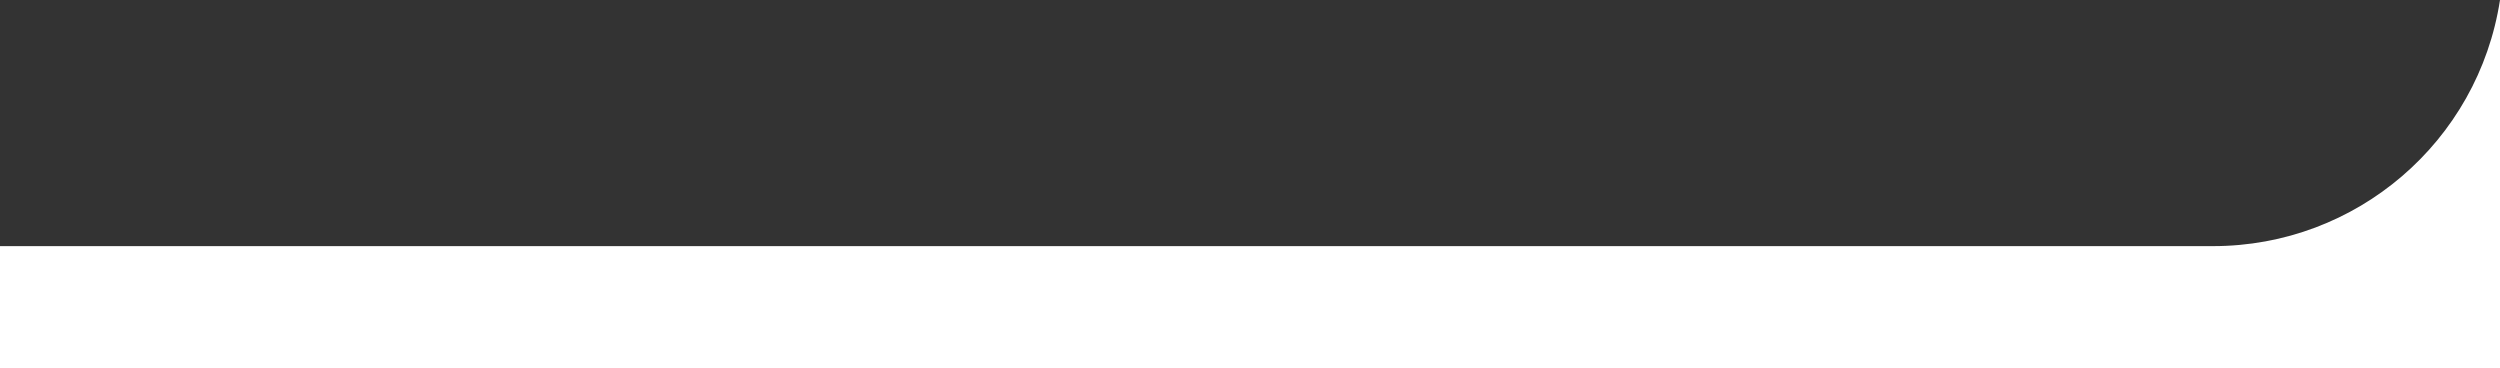
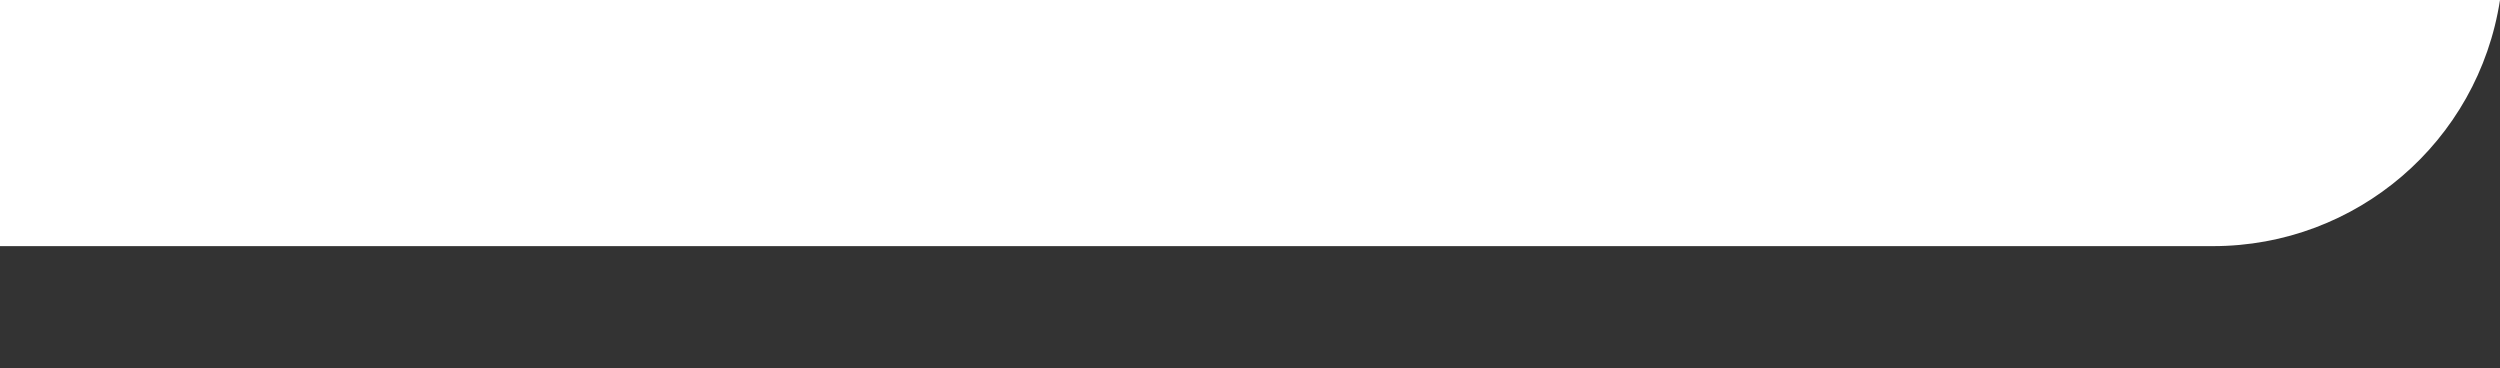
<svg xmlns="http://www.w3.org/2000/svg" width="1615" height="238" viewBox="0 0 1615 238" fill="none">
  <rect x="0" y="0" width="1615" height="238" fill="#333333" stroke="none" />
-   <path d="M0 159H531.5H1068H1429.62C1522.18 159 1600.9 91.48 1615 0V238H0V159Z" fill="white" />
+   <path d="M0 159H531.5H1068H1429.62C1522.18 159 1600.9 91.48 1615 0H0V159Z" fill="white" />
</svg>